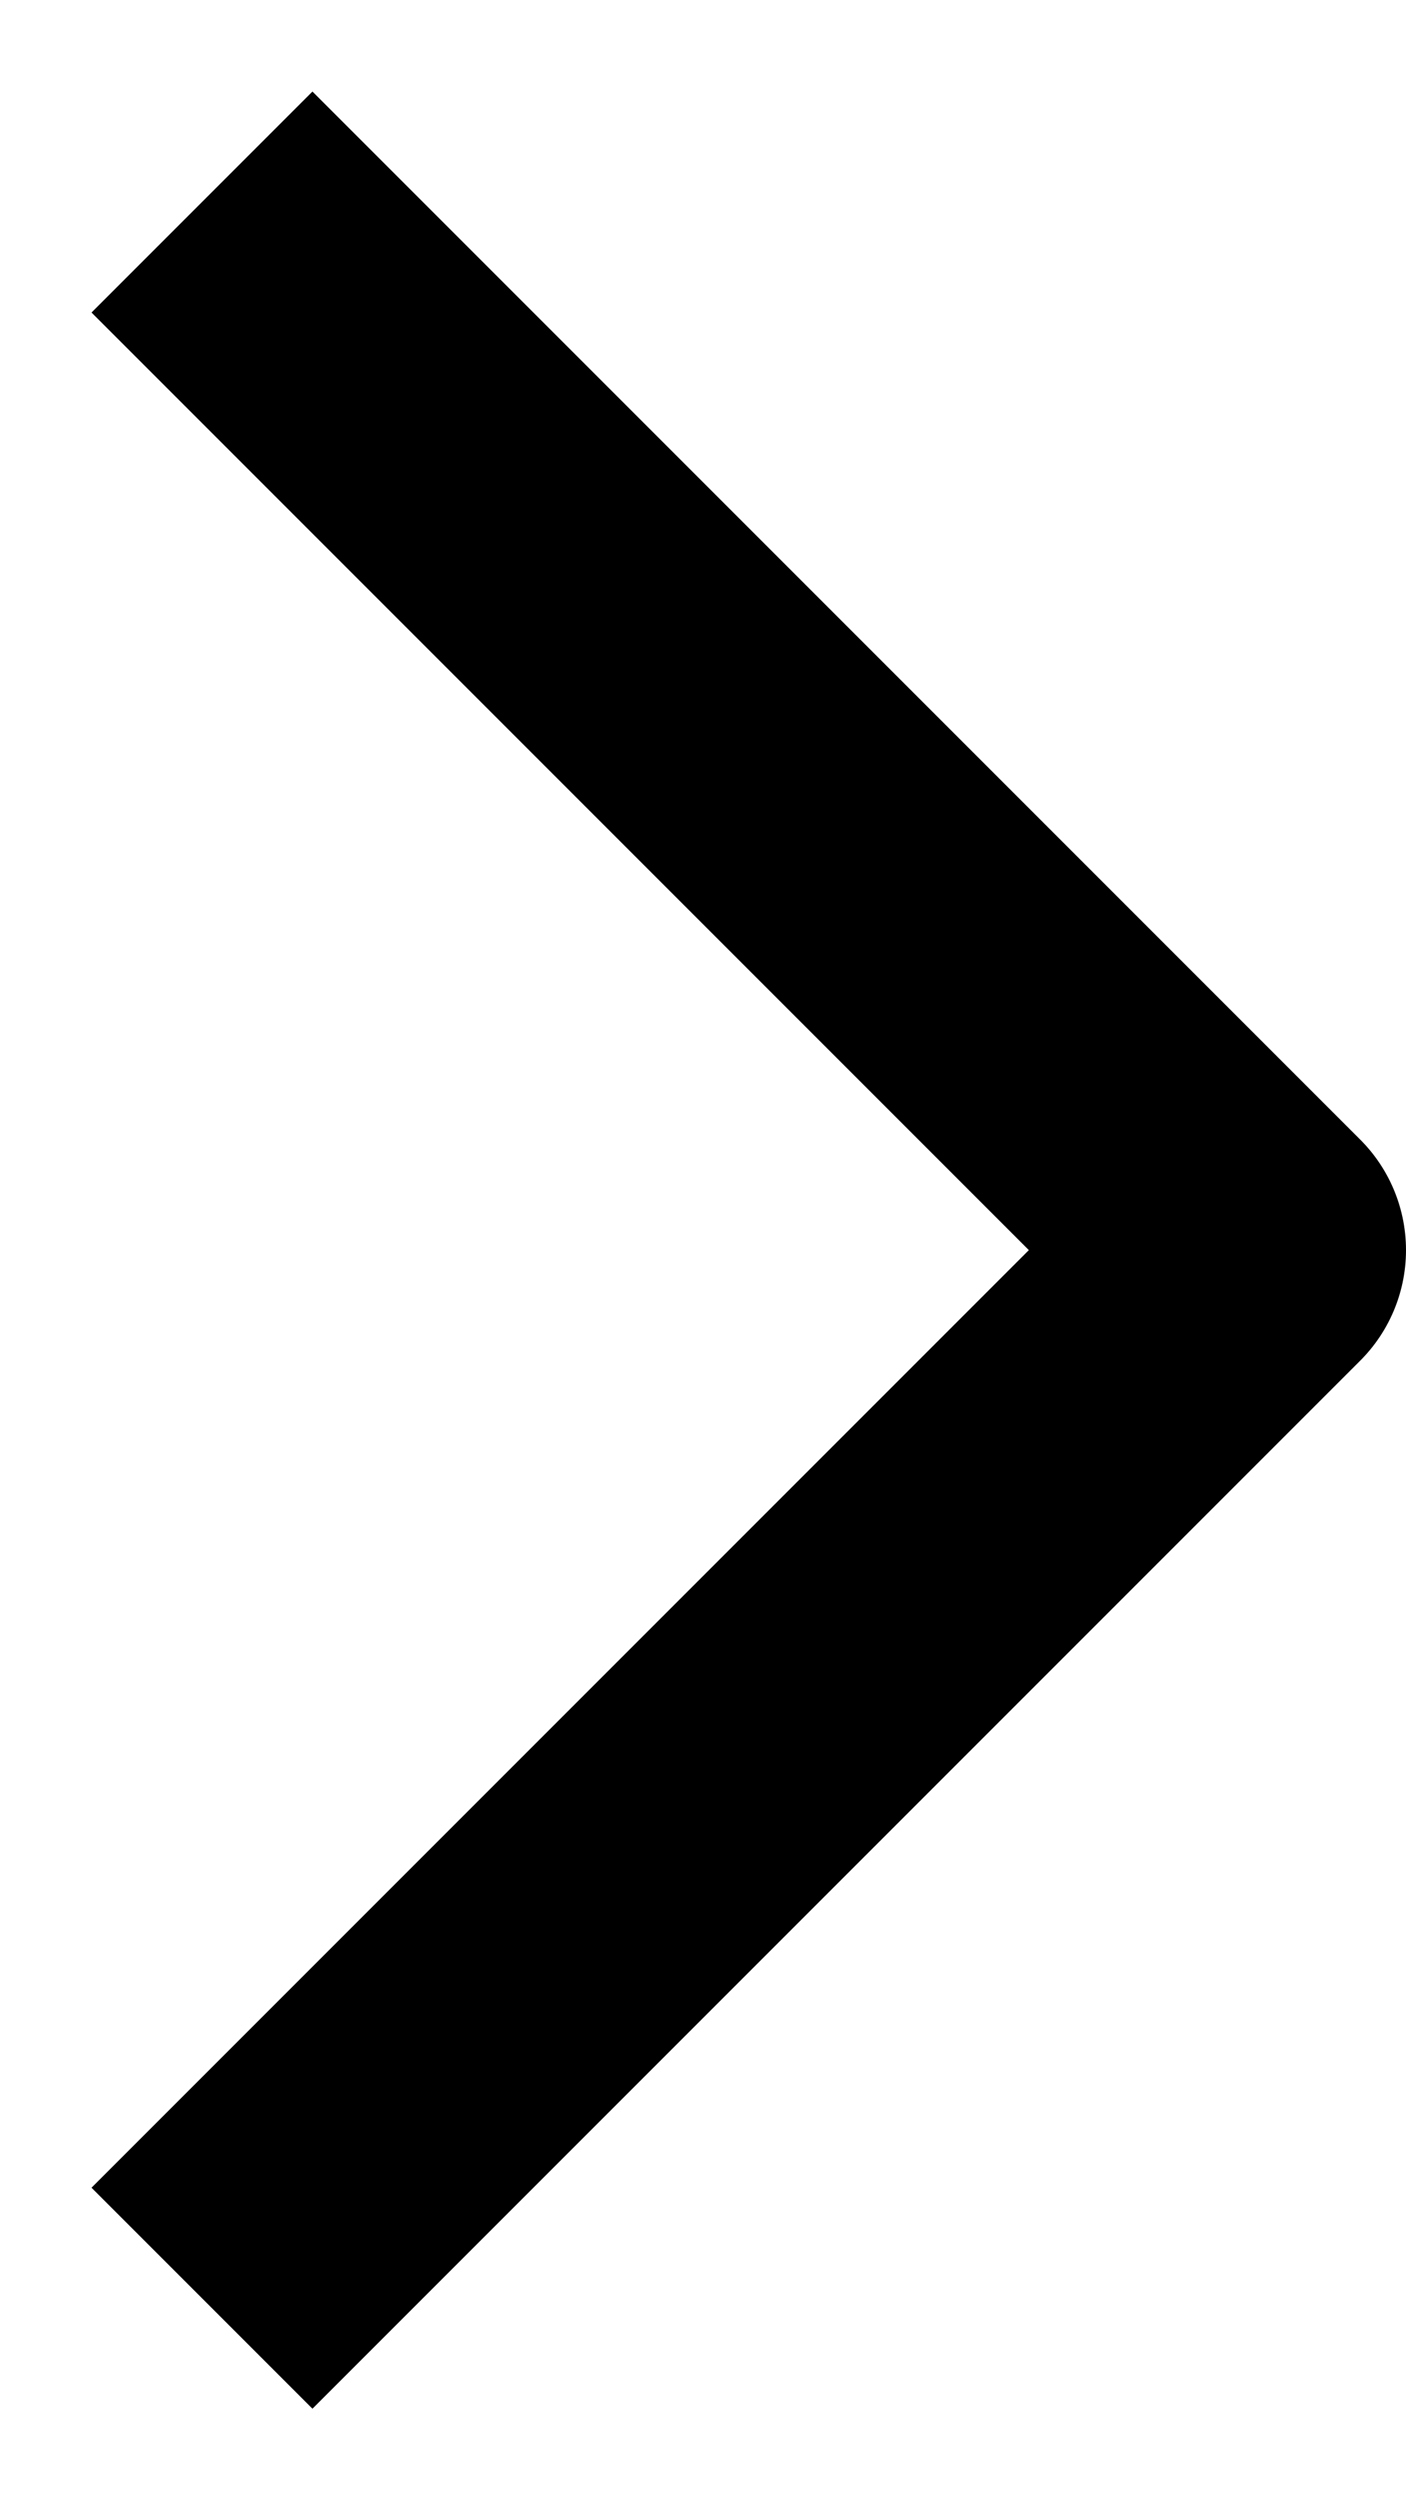
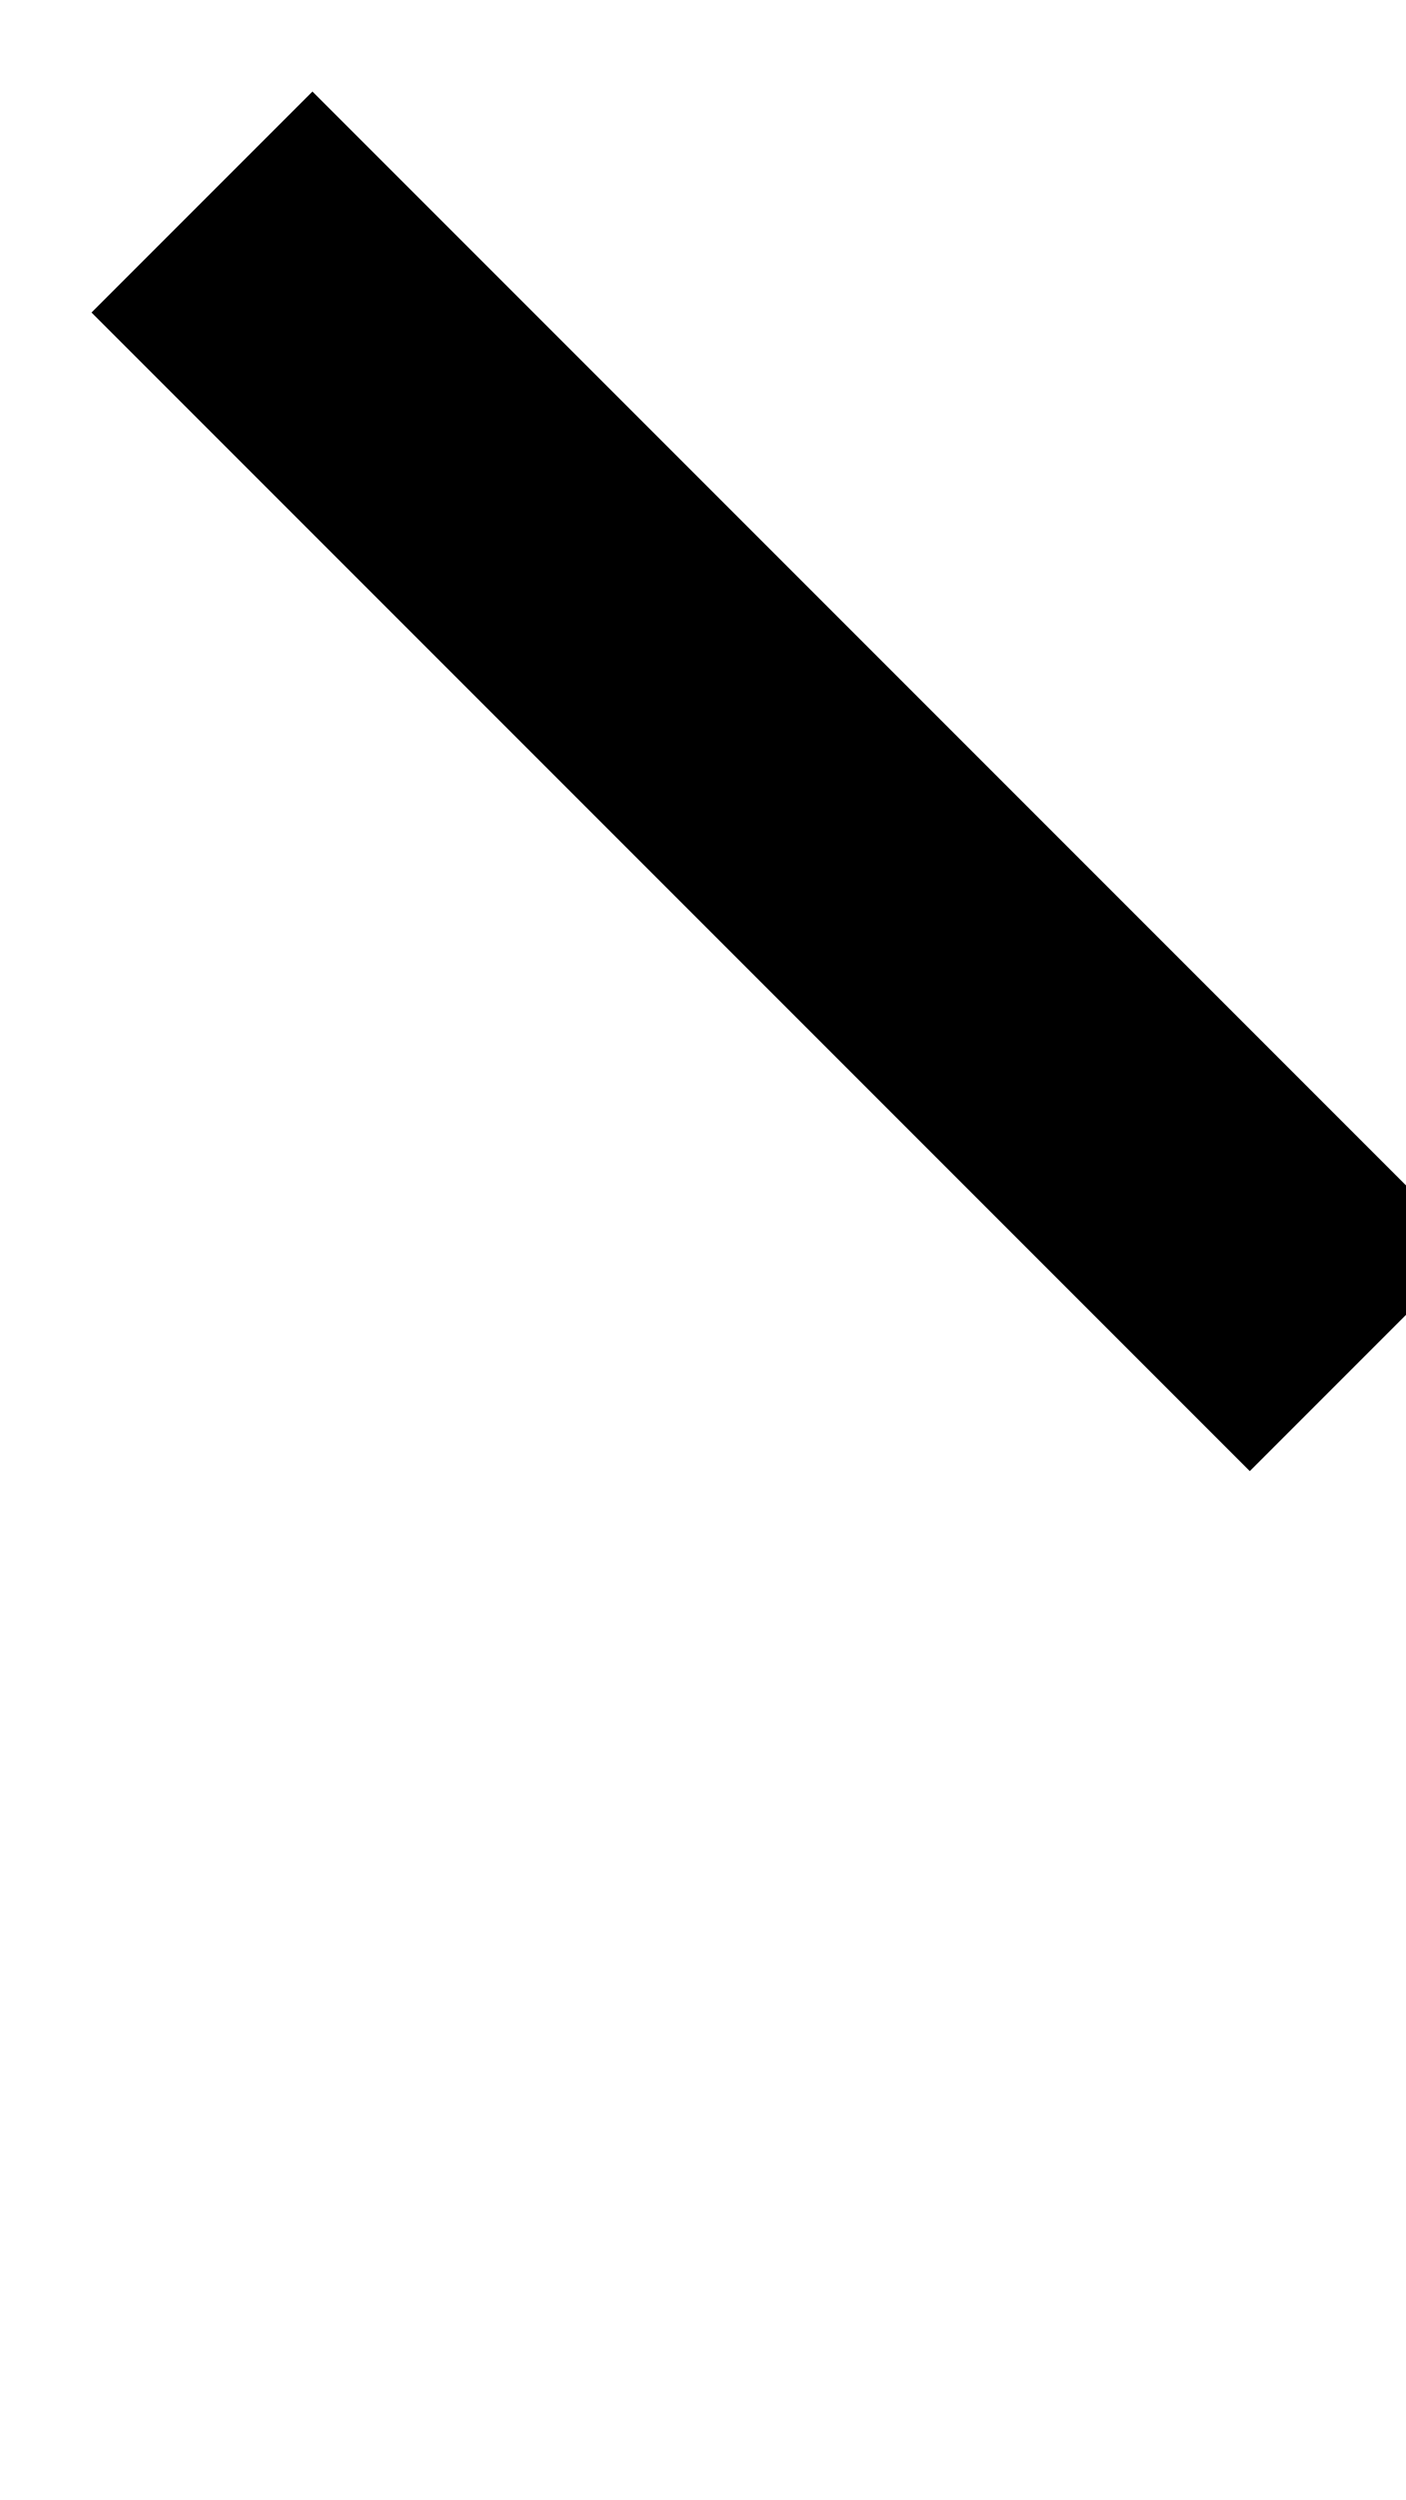
<svg xmlns="http://www.w3.org/2000/svg" width="9" height="16" viewBox="0 0 9 16" fill="none">
-   <path d="M2 2L8 8L2 14" stroke="currentColor" stroke-width="2" stroke-linecap="square" stroke-linejoin="round" />
+   <path d="M2 2L8 8" stroke="currentColor" stroke-width="2" stroke-linecap="square" stroke-linejoin="round" />
</svg>